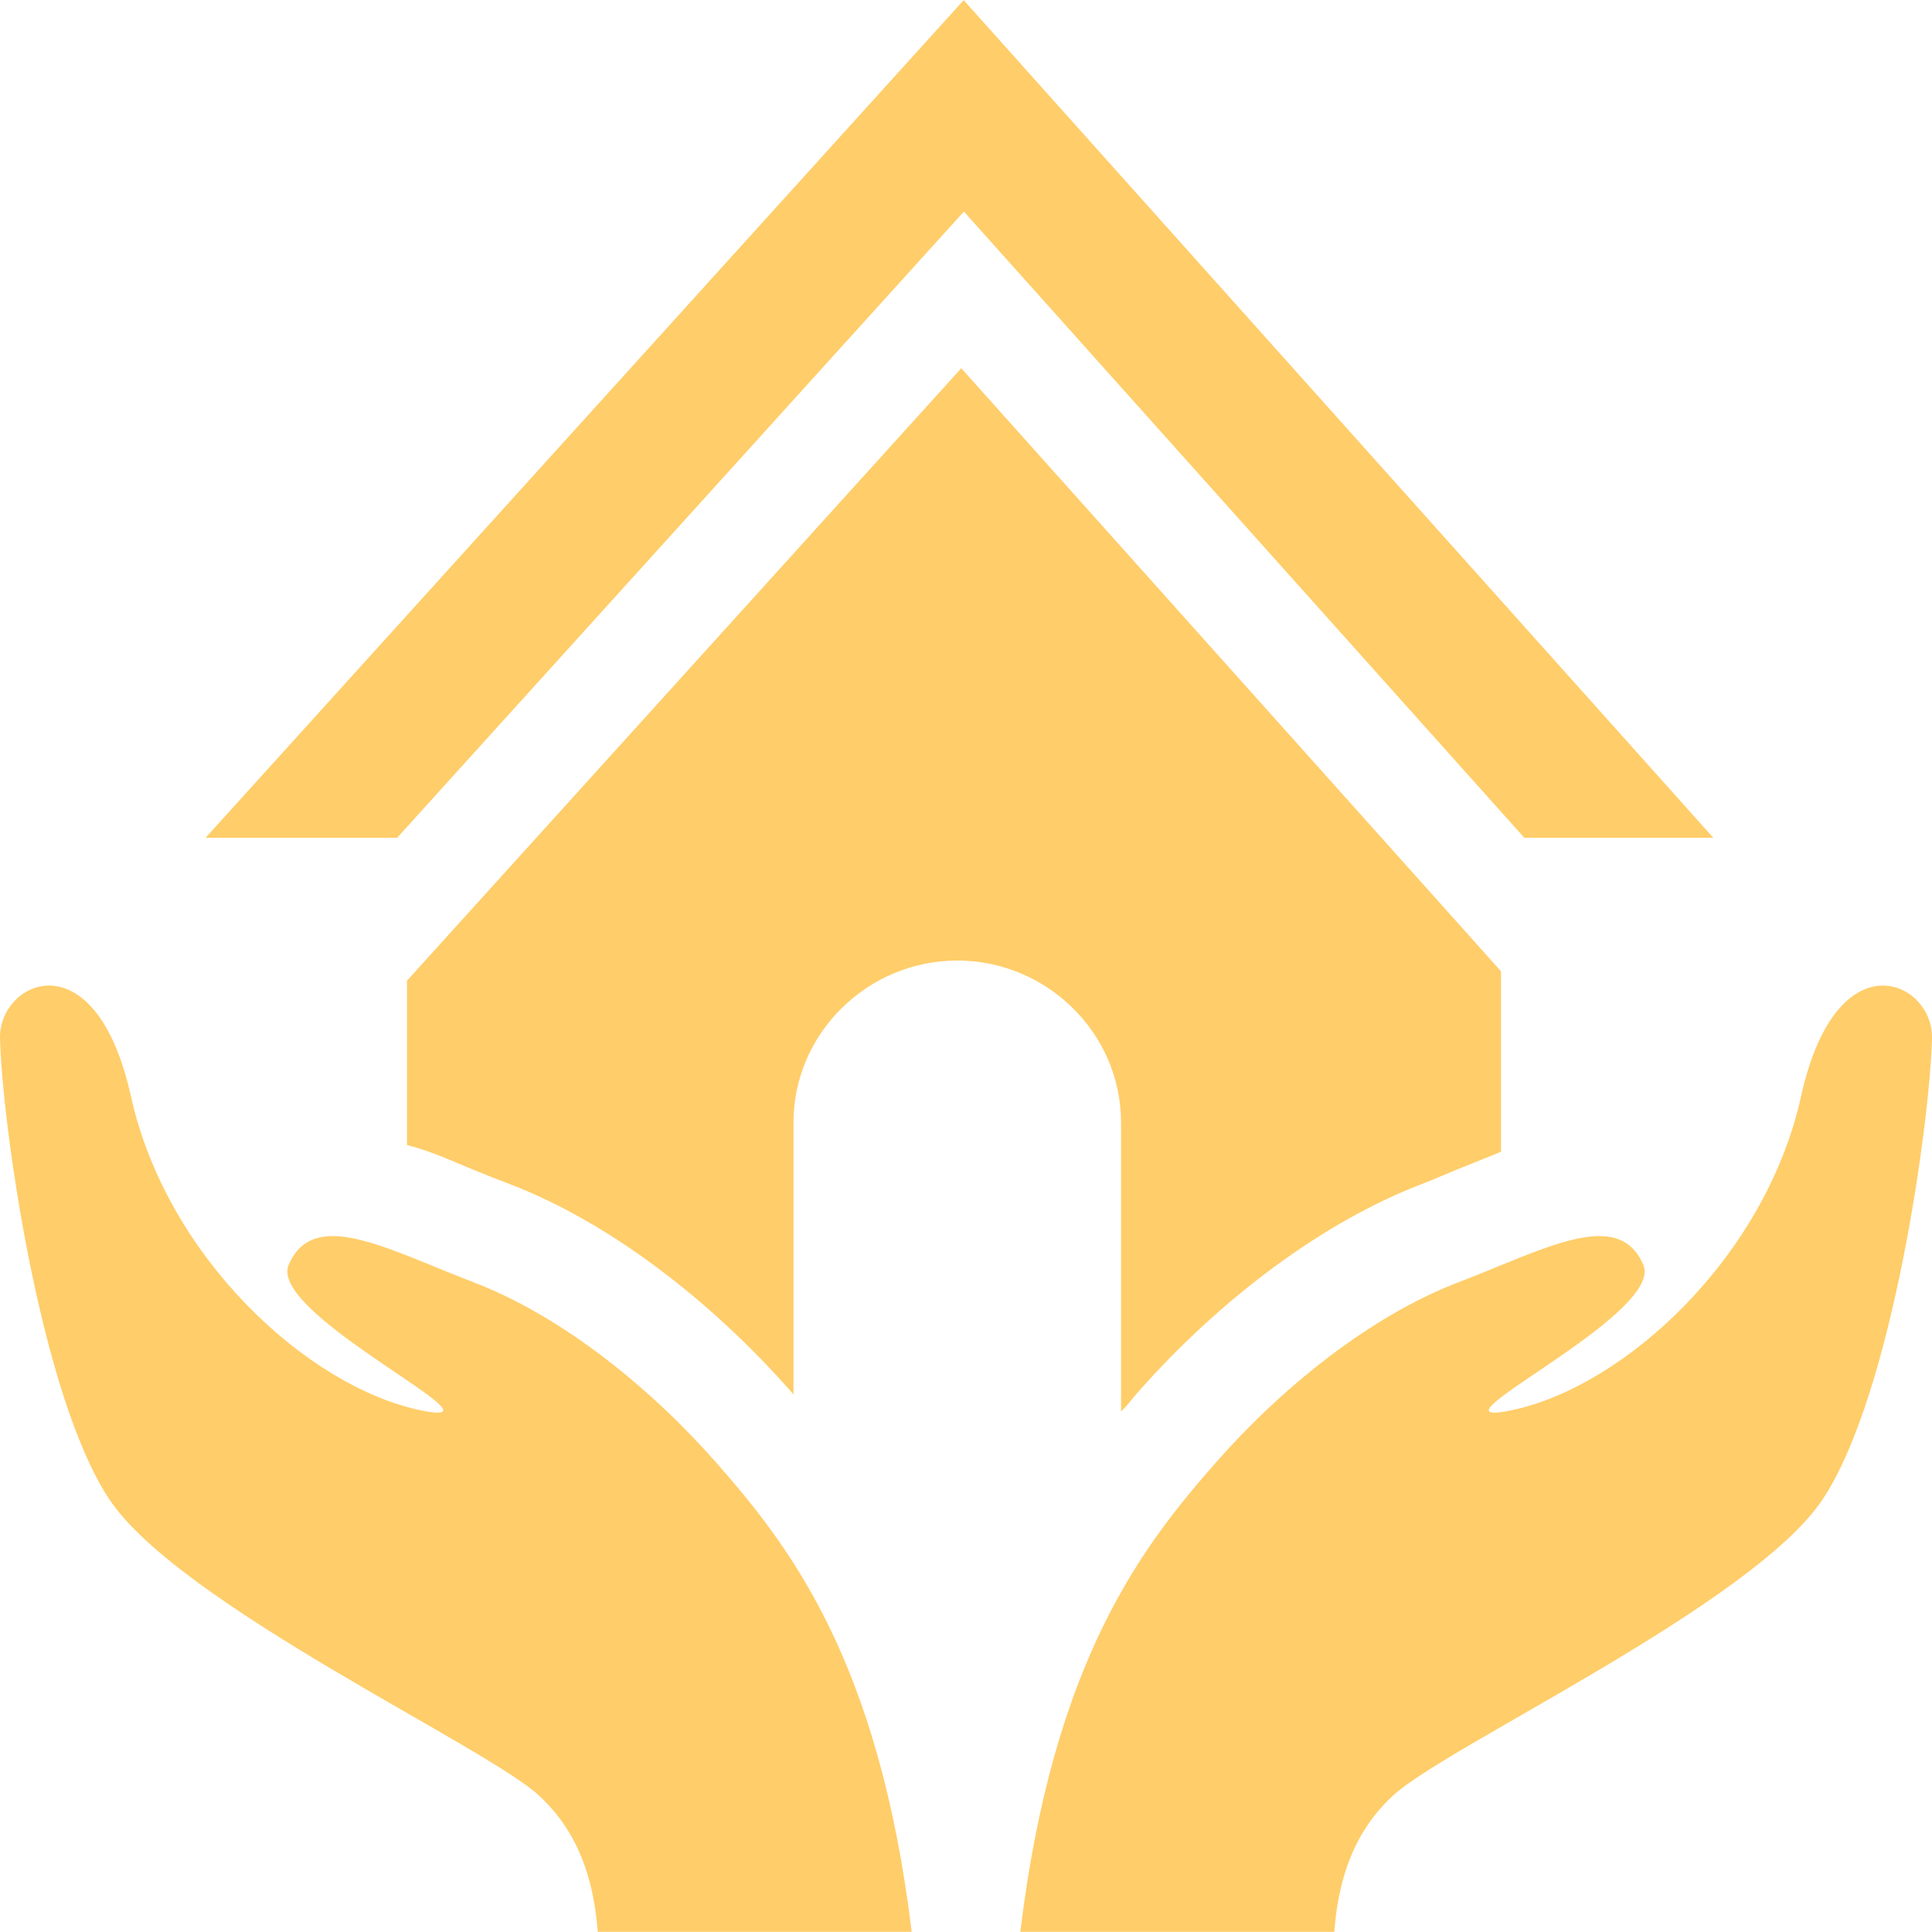
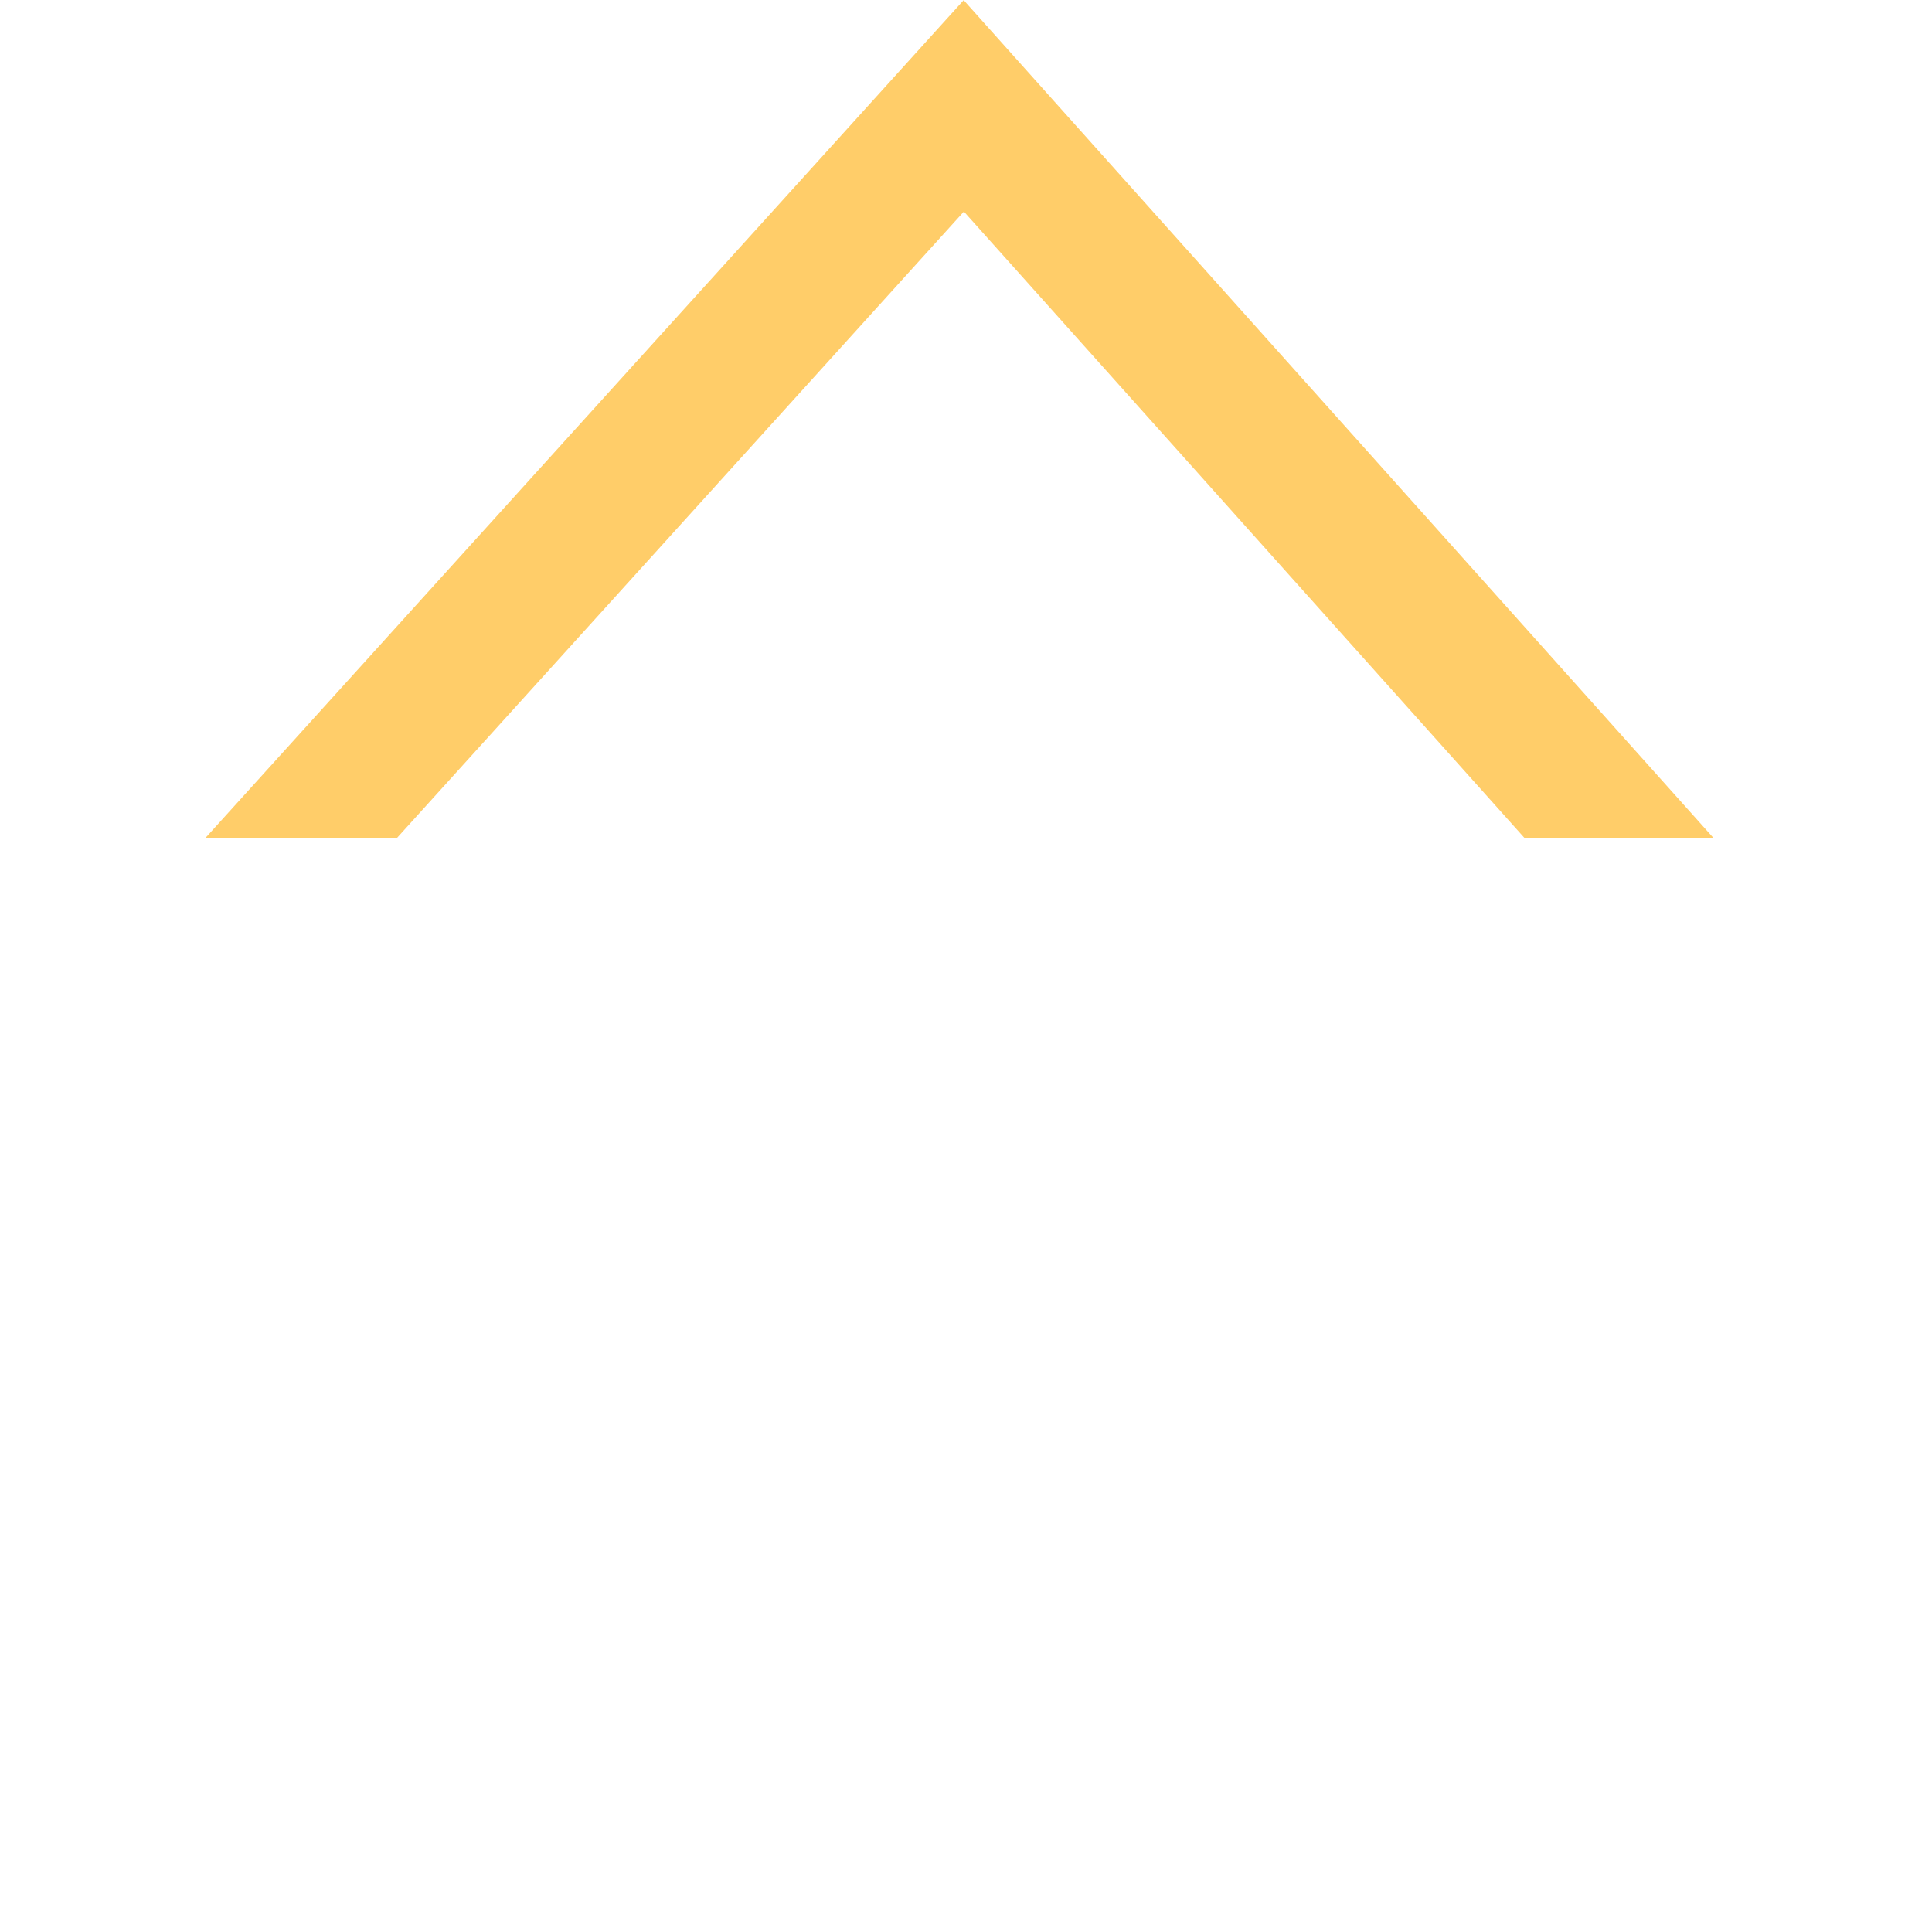
<svg xmlns="http://www.w3.org/2000/svg" version="1.1" id="Capa_1" x="0px" y="0px" viewBox="0 0 294.912 294.912" style="enable-background:new 0 0 294.912 294.912;" xml:space="preserve">
  <g>
-     <path fill="#ffcd69" d="M62.123,149.699v25.077c4,1.056,6.75,2.4,10.138,3.785c1.814,0.741,3.774,1.508,5.614,2.213   c14.698,5.63,30.256,17.271,43.137,31.94c0.123,0.141,0.111,0.283,0.111,0.425v-41.786c0-13.66,11.341-24.731,24.999-24.731   c13.66,0,25.001,11.071,25.001,24.731v44.103c1-0.933,1.617-1.847,2.402-2.742c12.881-14.668,28.714-26.31,43.409-31.939   c1.844-0.706,3.562-1.473,5.376-2.214c2.358-0.964,4.813-1.909,6.813-2.751v-27.542l-82.389-92.058L62.123,149.699z" />
    <polygon fill="#ffcd69" points="147.134,32.293 232.687,127.889 261.535,127.889 147.101,0.023 31.377,127.889 60.615,127.889  " />
-     <path fill="#ffcd69" d="M287.424,150.446c-4.429,0-9.703,4.288-12.503,16.922c-5.43,24.518-26.857,44.207-44.068,47.877   c-1.263,0.27-2.159,0.396-2.74,0.396c-6.45,0,25.788-15.495,22.731-22.576c-1.371-3.178-3.696-4.38-6.726-4.38   c-5.384,0-12.994,3.794-21.442,7.031c-13.699,5.247-27.188,16.273-37.097,27.556c-11.146,12.695-24.792,30.061-29.831,71.617   h47.925c0.856-11.559,5.244-17.337,8.956-20.798c8.041-7.499,55.01-29.192,65.641-45.293c10.627-16.102,16.35-57.691,16.641-70.34   C295.006,154.242,291.589,150.446,287.424,150.446z" />
-     <path fill="#ffcd69" d="M139.164,294.889c-5.039-41.556-18.685-58.922-29.831-71.617c-9.908-11.283-23.397-22.309-37.097-27.556   c-8.448-3.237-16.059-7.031-21.442-7.031c-3.029,0-5.355,1.202-6.726,4.38c-3.057,7.081,29.182,22.576,22.732,22.576   c-0.581,0-1.478-0.126-2.74-0.396c-17.211-3.67-38.639-23.359-44.068-47.877c-2.8-12.634-8.074-16.923-12.503-16.922   c-4.165,0.001-7.582,3.796-7.486,8.012c0.291,12.648,6.014,54.238,16.641,70.34c10.631,16.101,57.6,37.794,65.641,45.293   c3.712,3.461,8.1,9.239,8.956,20.798H139.164z" />
  </g>
  <g>
</g>
  <g>
</g>
  <g>
</g>
  <g>
</g>
  <g>
</g>
  <g>
</g>
  <g>
</g>
  <g>
</g>
  <g>
</g>
  <g>
</g>
  <g>
</g>
  <g>
</g>
  <g>
</g>
  <g>
</g>
  <g>
</g>
</svg>